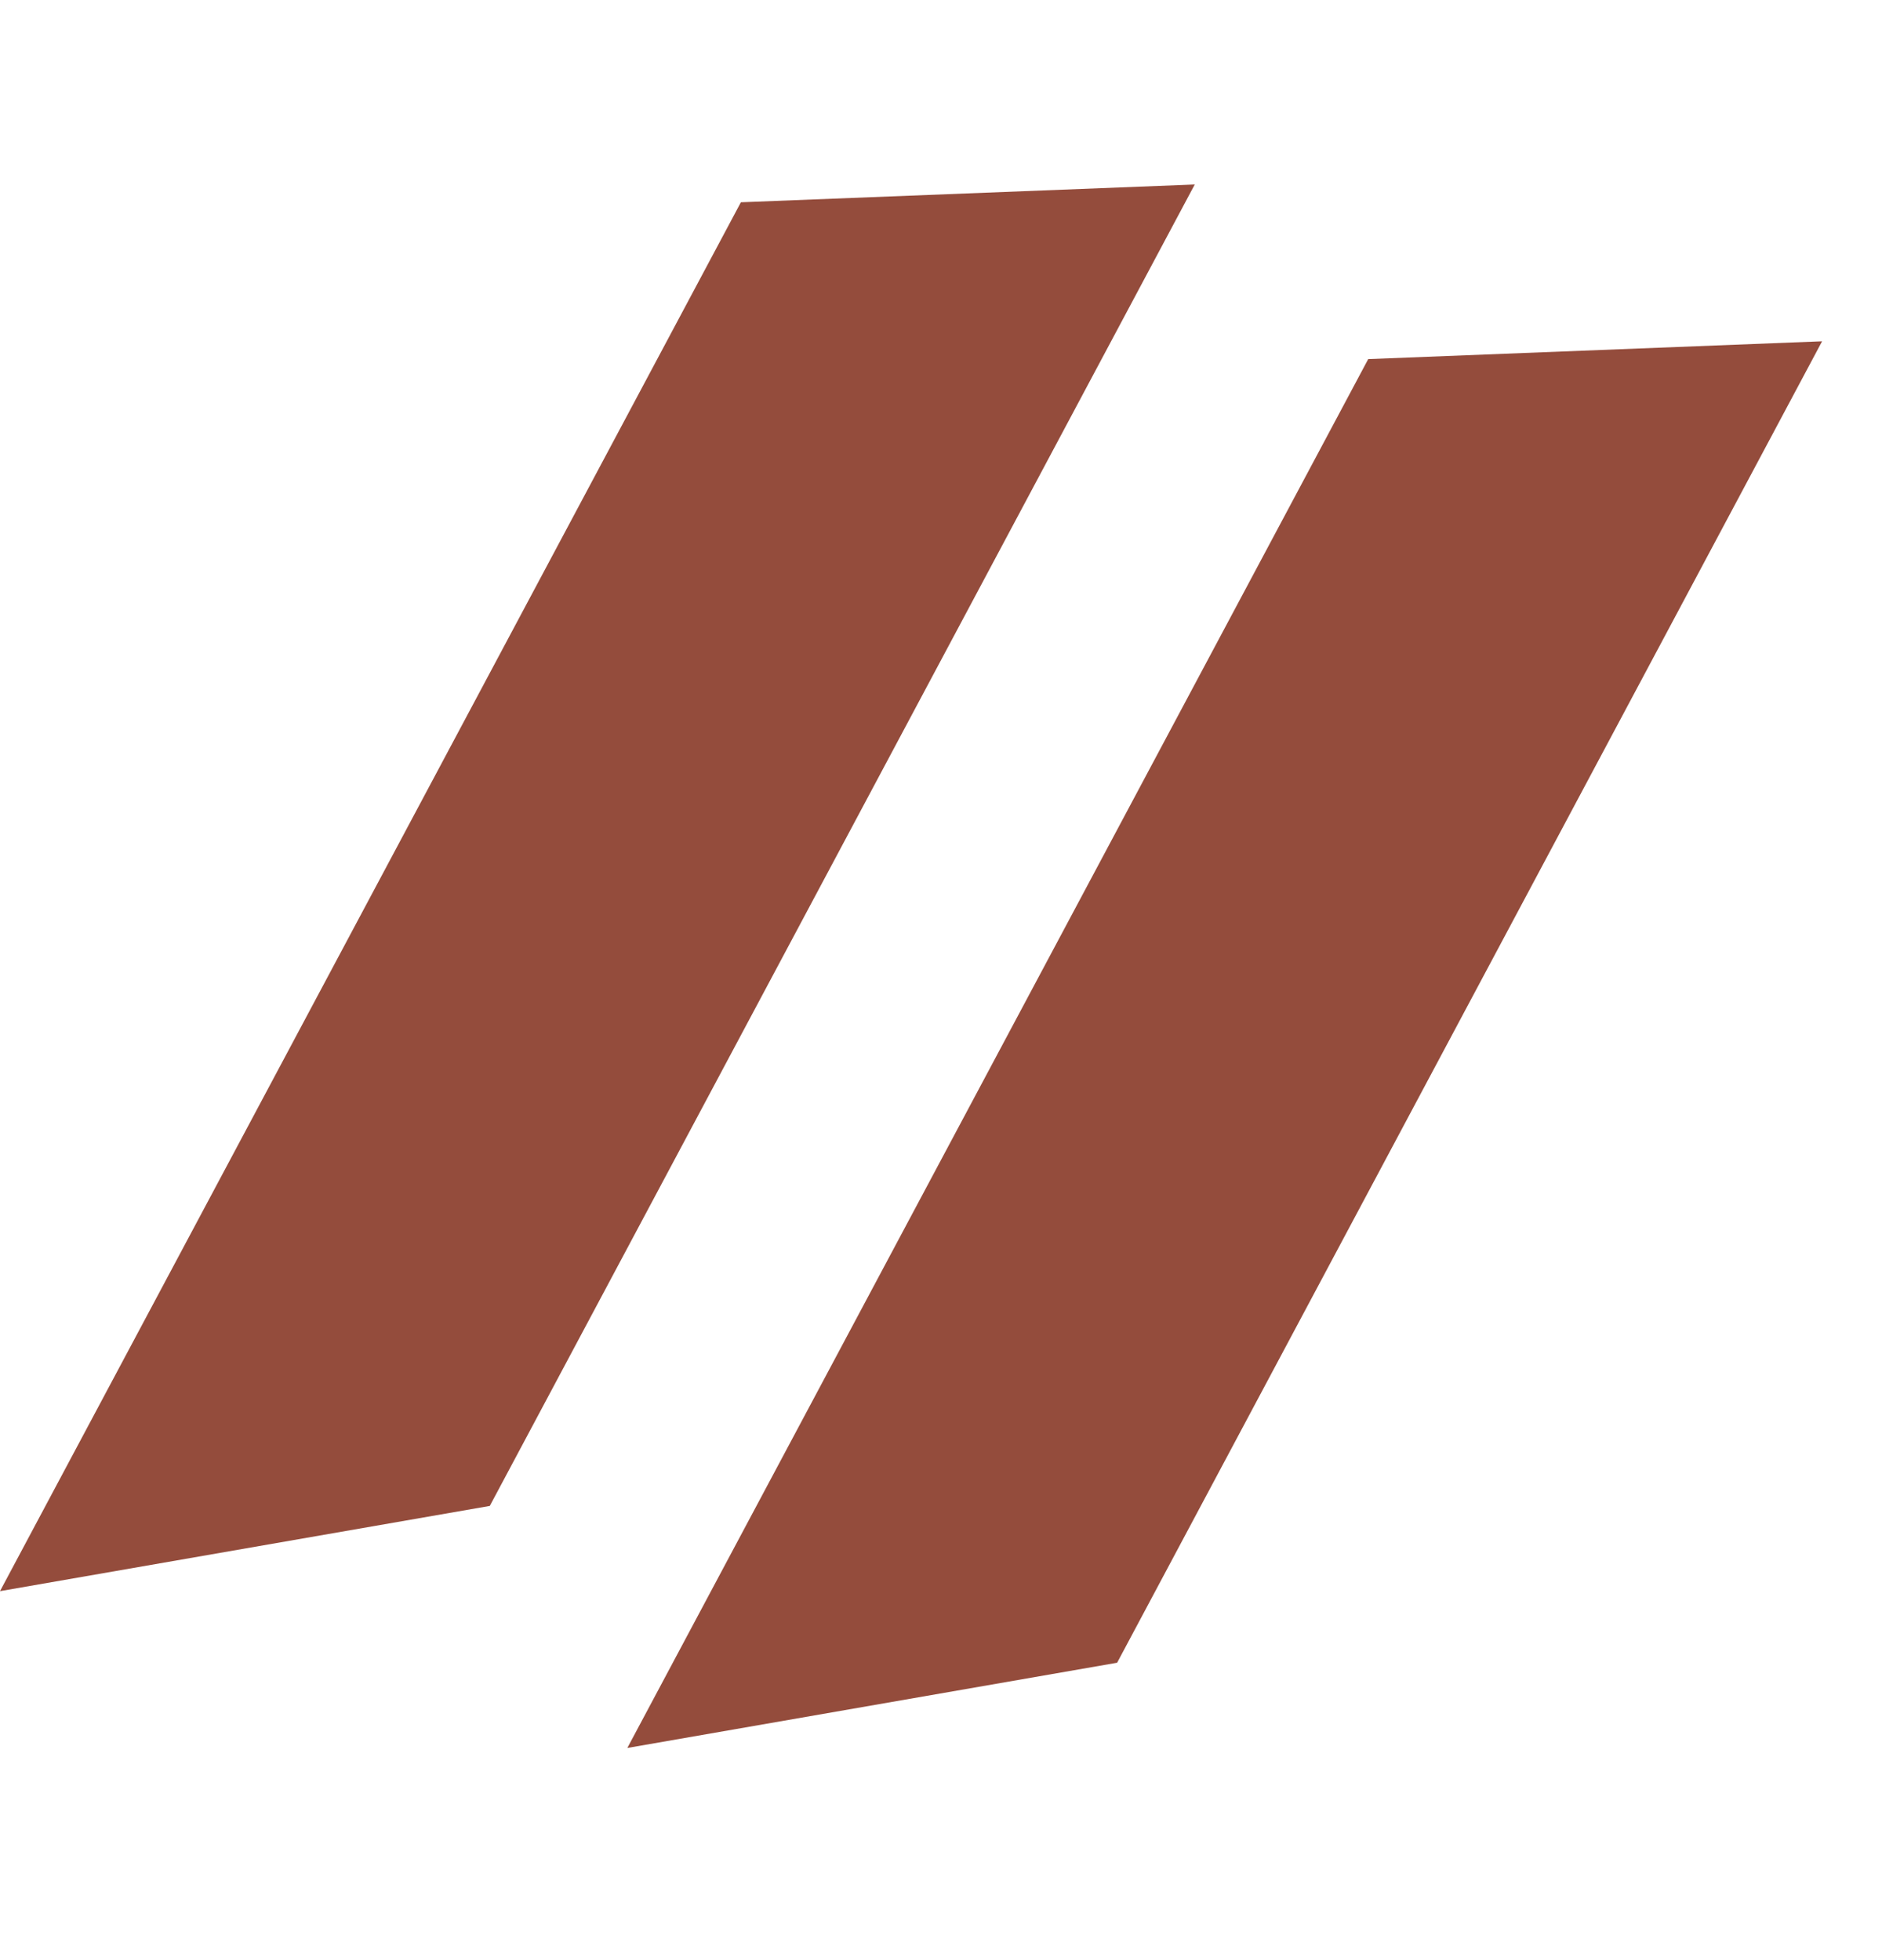
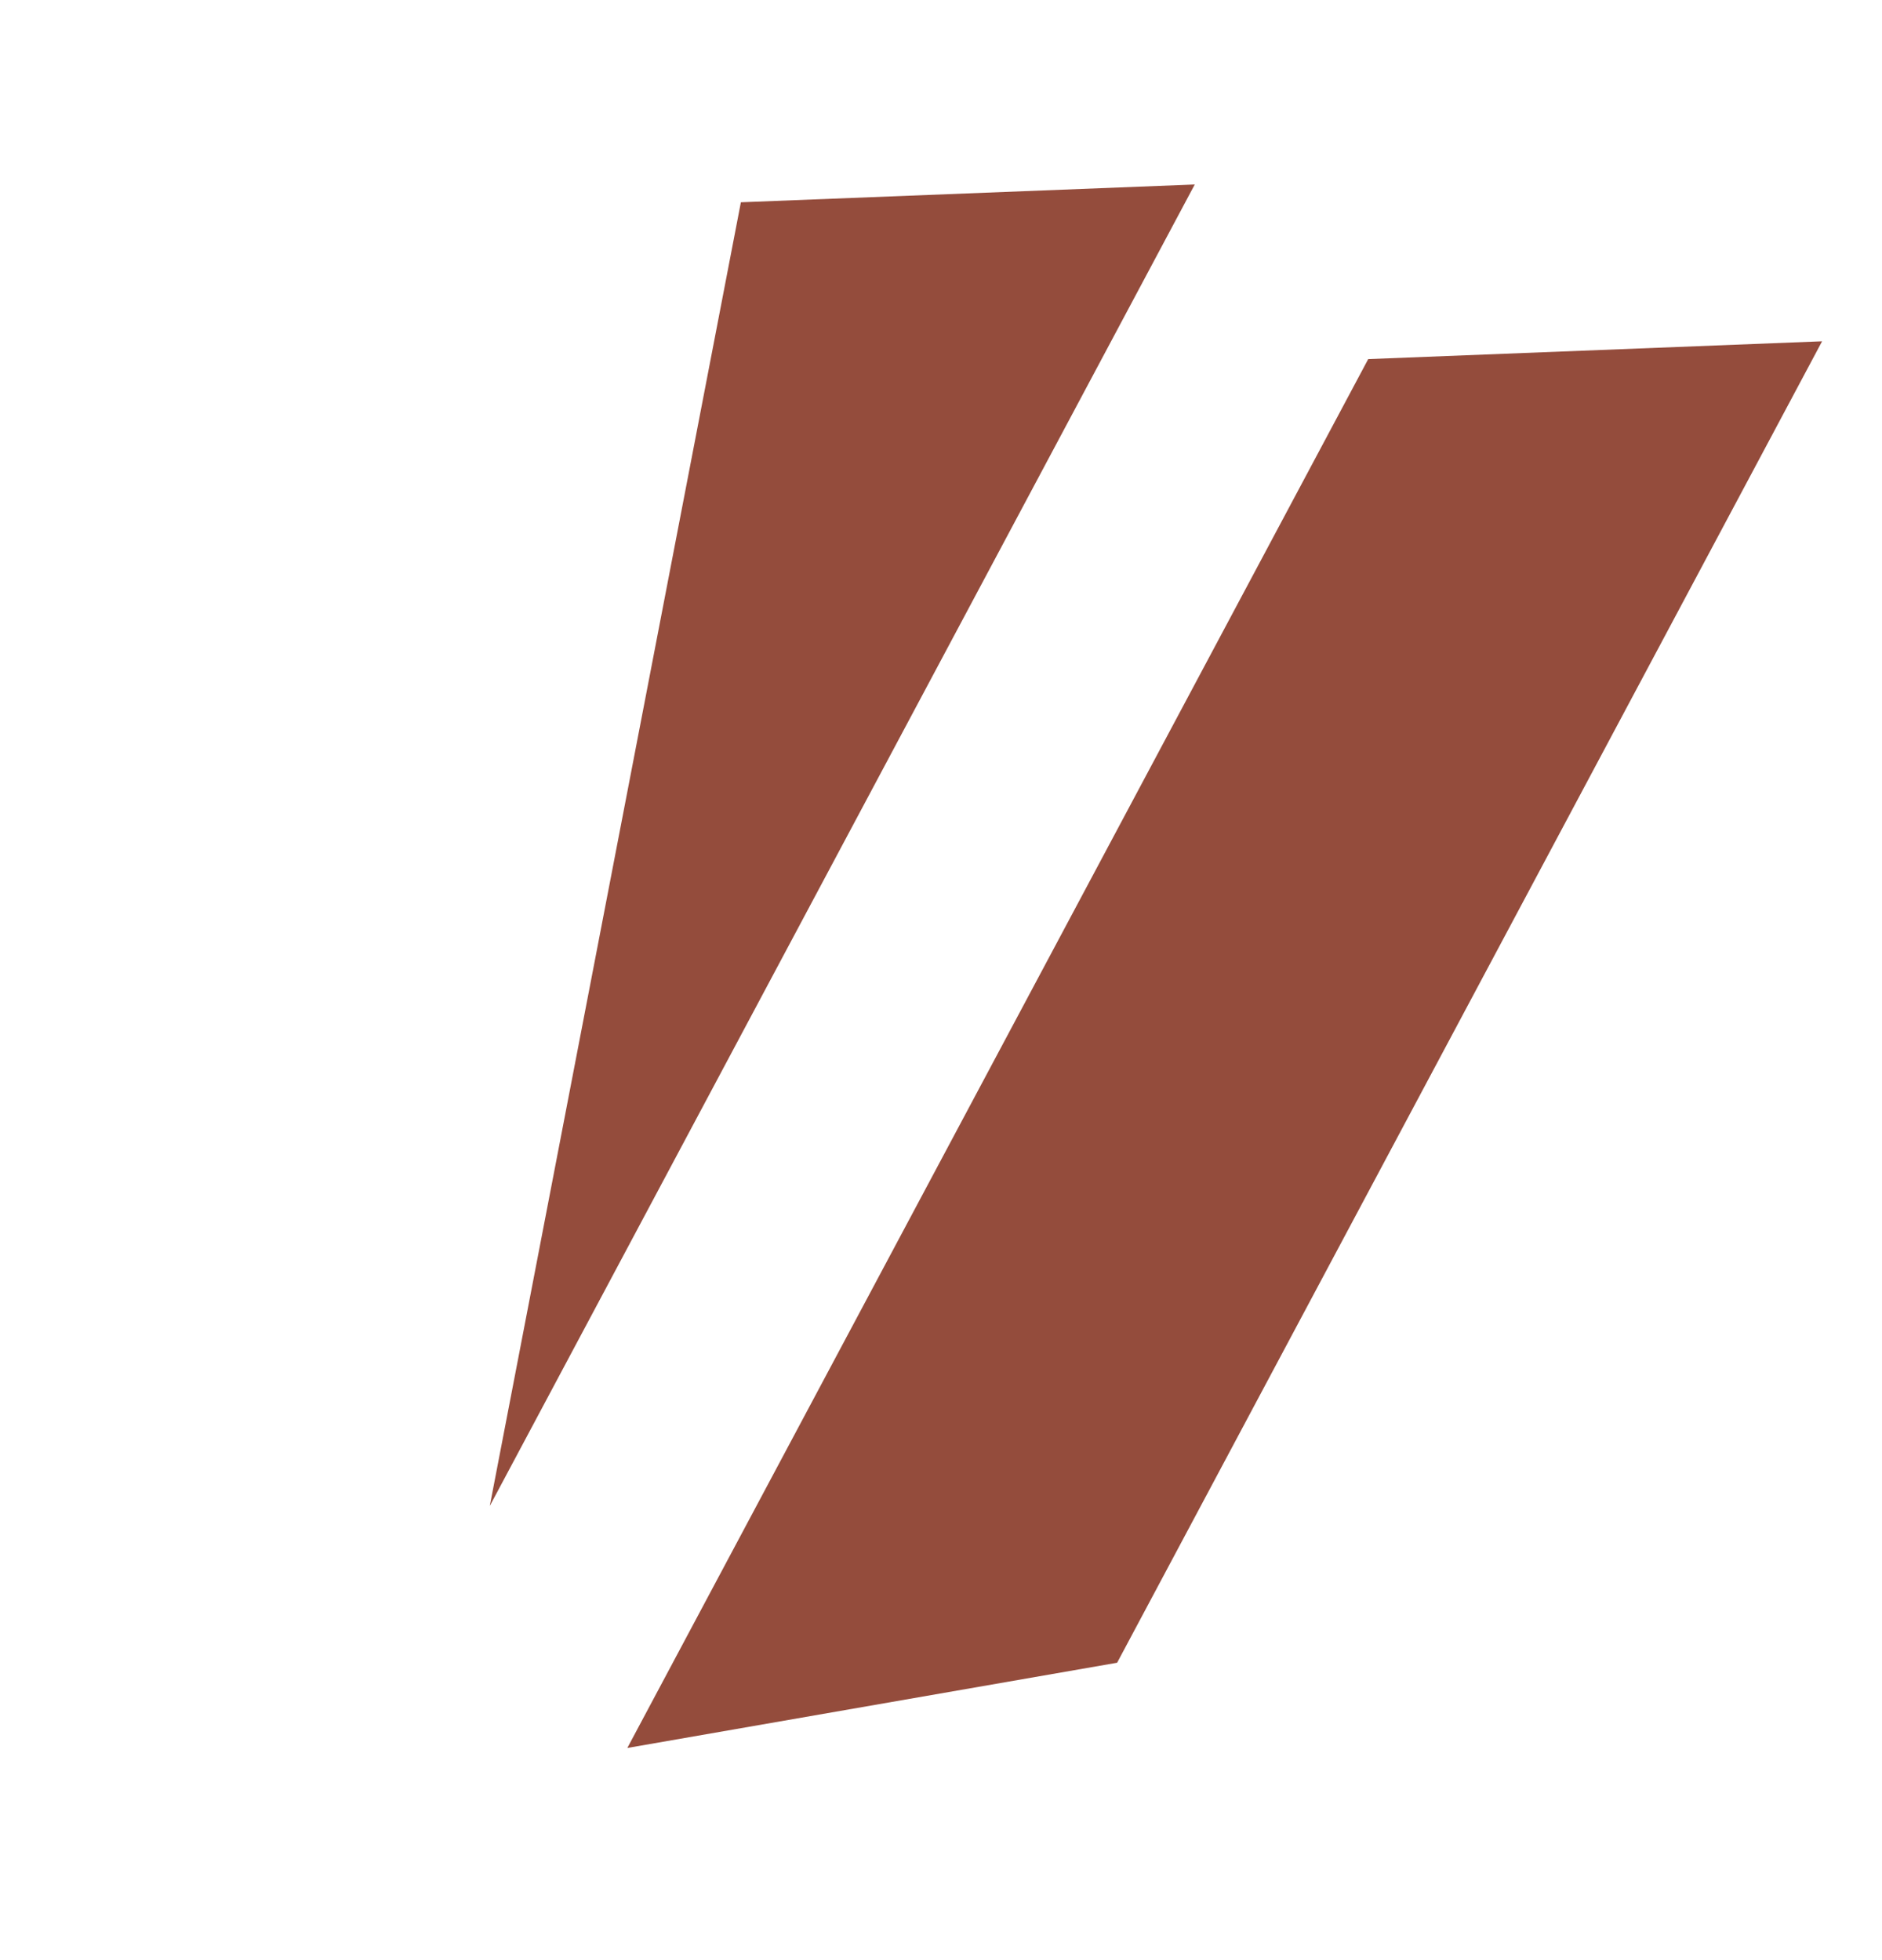
<svg xmlns="http://www.w3.org/2000/svg" width="24" height="25" fill="#944c3c">
-   <path d="M17.448 4.58l5.788-.227-8.99 16.854L8 22.294 17.448 4.58zm-8-2l5.788-.227-8.99 16.854L0 20.294 9.448 2.58z" />
+   <path d="M17.448 4.58l5.788-.227-8.99 16.854L8 22.294 17.448 4.58zm-8-2l5.788-.227-8.99 16.854z" />
</svg>